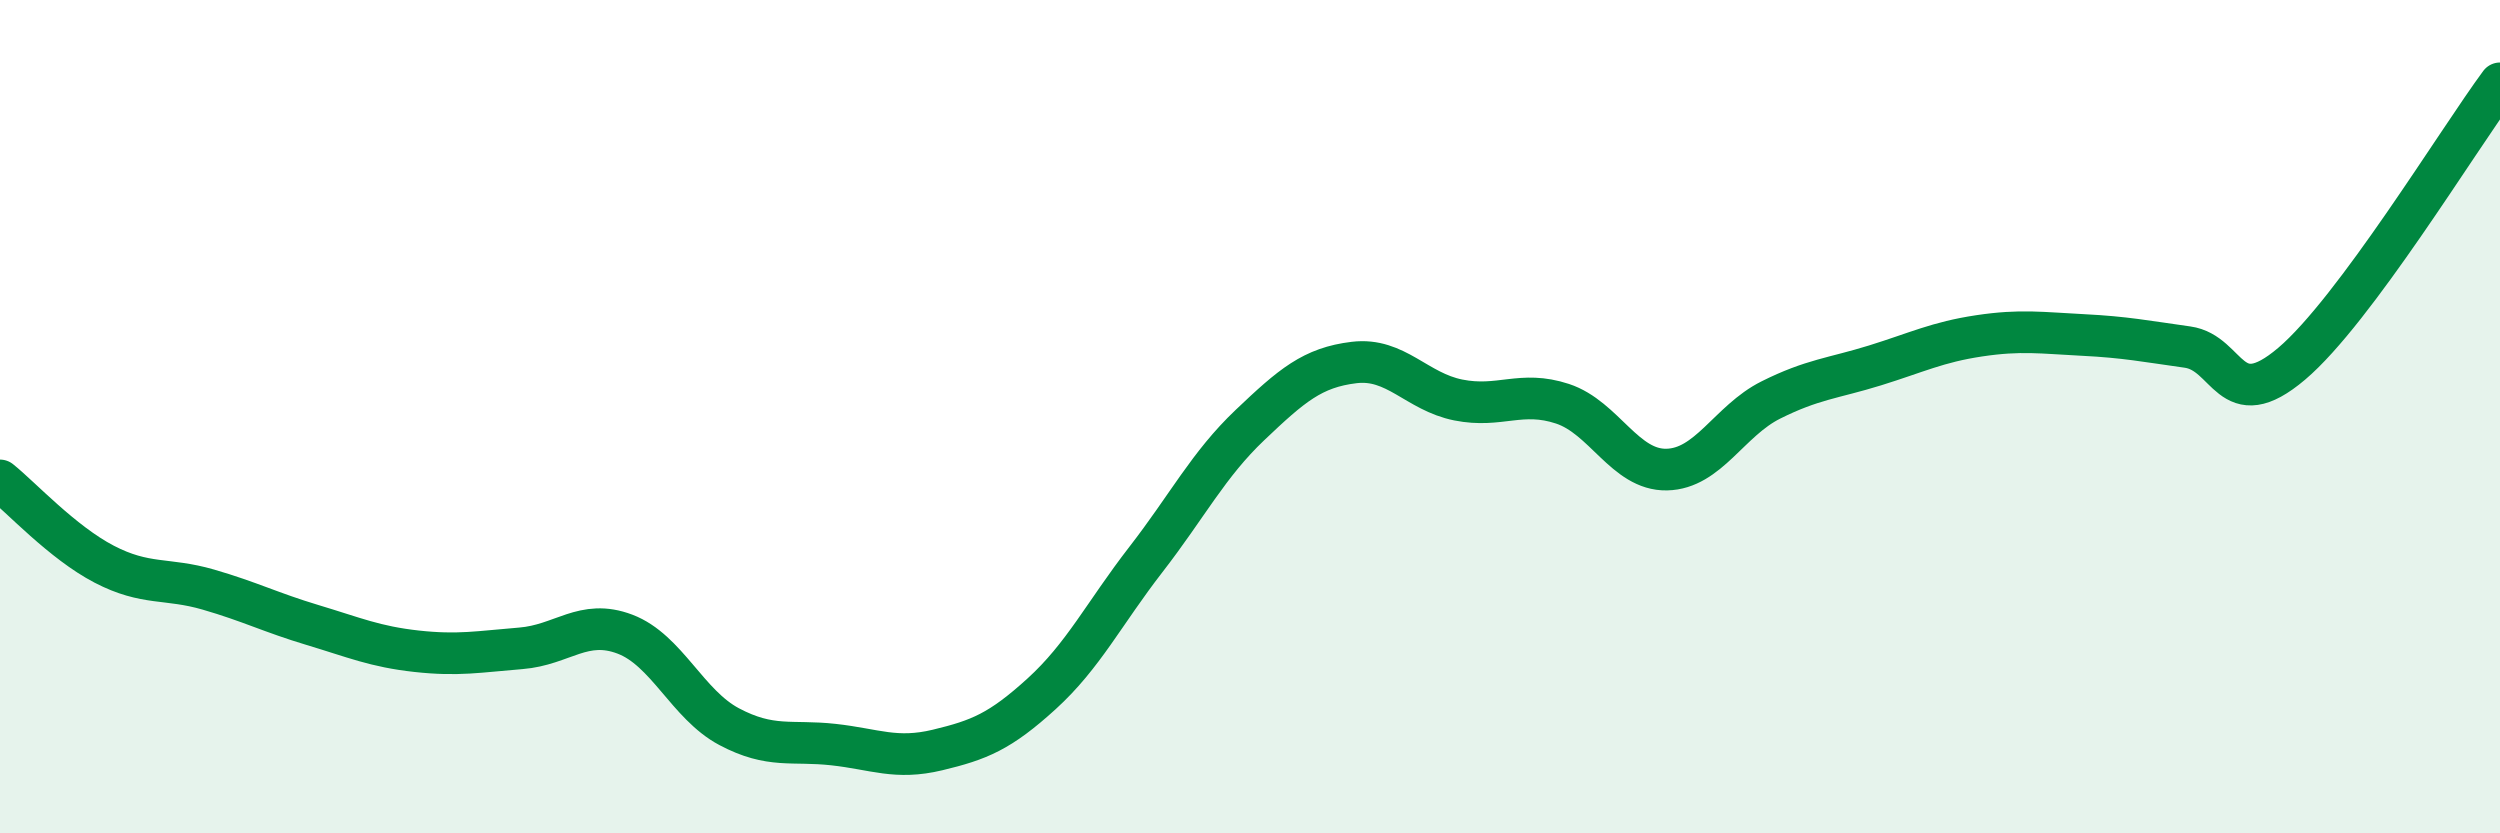
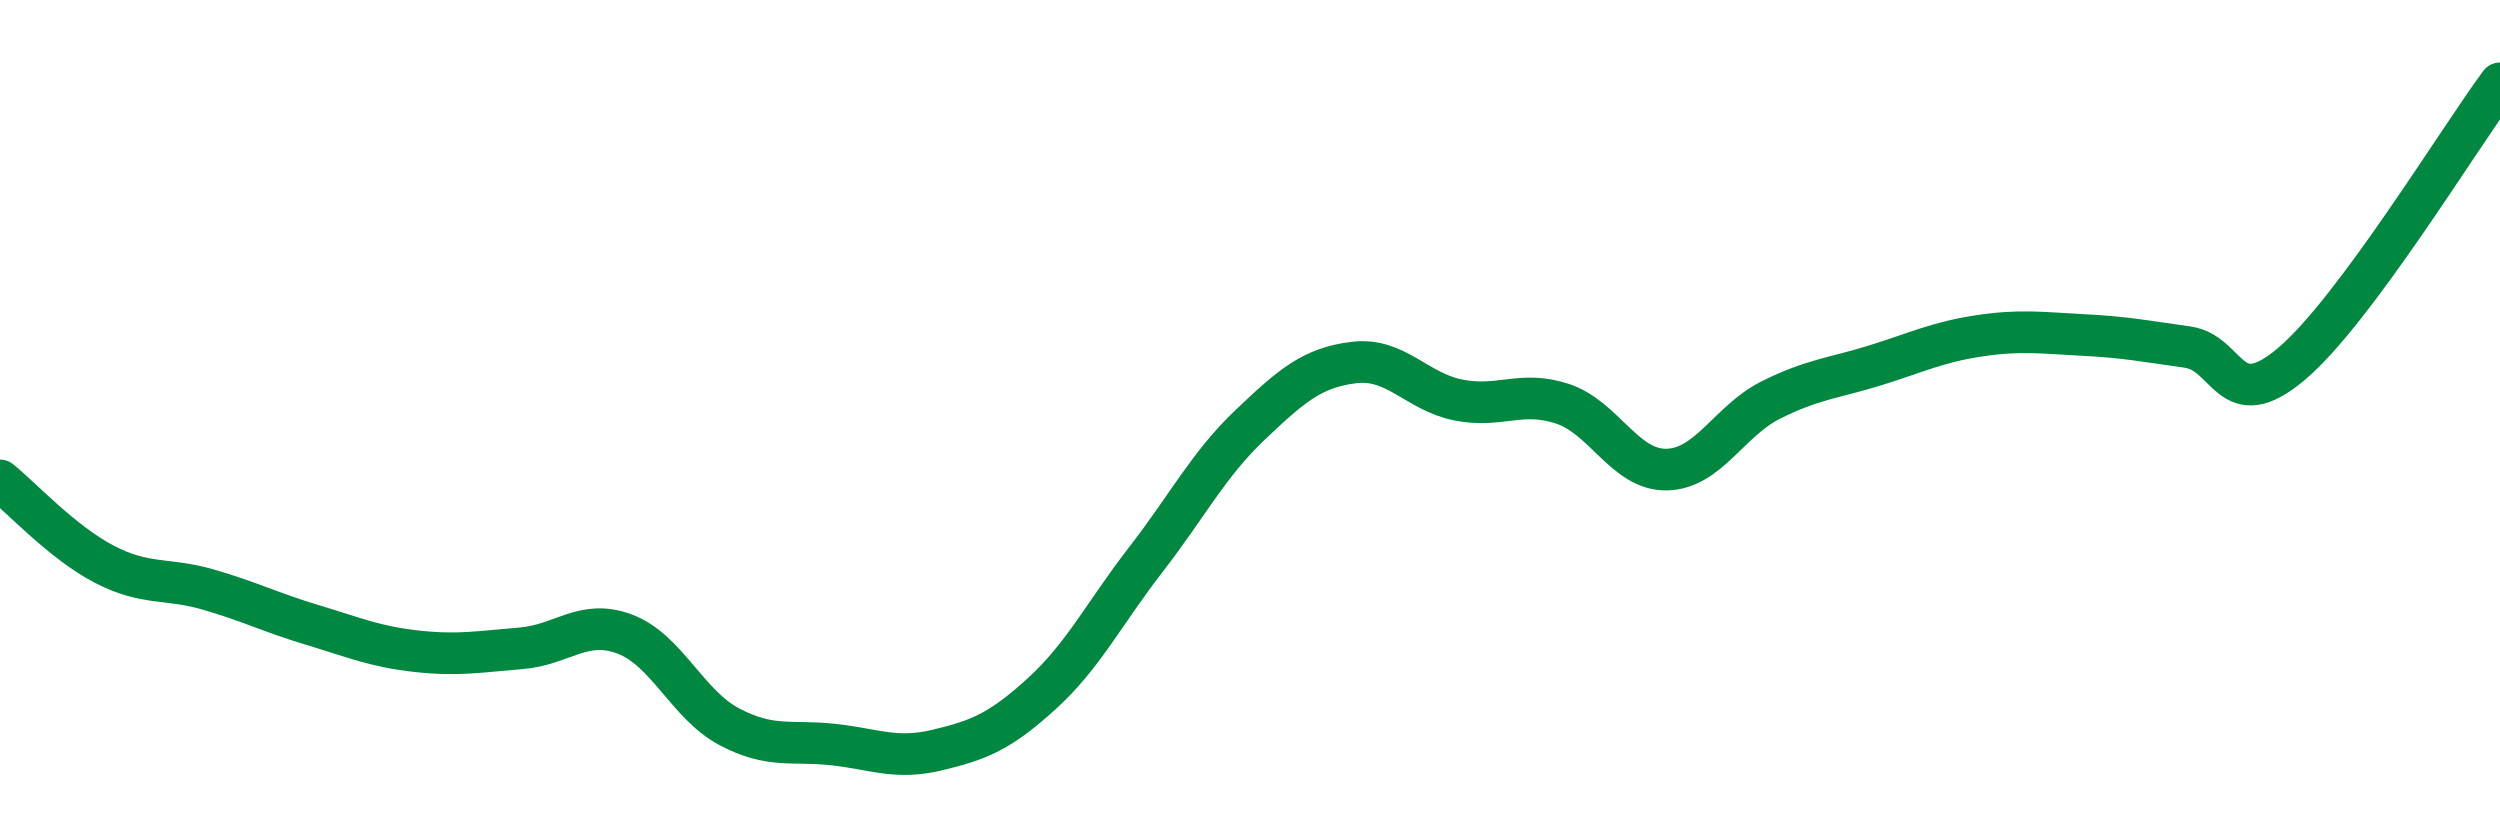
<svg xmlns="http://www.w3.org/2000/svg" width="60" height="20" viewBox="0 0 60 20">
-   <path d="M 0,11.53 C 0.5,11.93 1.5,13.02 2.5,13.54 C 3.5,14.06 4,13.86 5,14.15 C 6,14.44 6.5,14.7 7.5,15 C 8.5,15.3 9,15.52 10,15.63 C 11,15.74 11.5,15.64 12.5,15.56 C 13.5,15.48 14,14.84 15,15.22 C 16,15.6 16.5,16.91 17.5,17.44 C 18.5,17.97 19,17.76 20,17.87 C 21,17.98 21.5,18.24 22.5,18 C 23.5,17.76 24,17.56 25,16.65 C 26,15.74 26.5,14.72 27.5,13.43 C 28.5,12.14 29,11.15 30,10.2 C 31,9.25 31.5,8.82 32.5,8.7 C 33.5,8.58 34,9.4 35,9.6 C 36,9.8 36.5,9.36 37.5,9.69 C 38.5,10.02 39,11.29 40,11.27 C 41,11.25 41.5,10.1 42.5,9.6 C 43.5,9.1 44,9.08 45,8.77 C 46,8.46 46.5,8.21 47.5,8.06 C 48.5,7.91 49,7.99 50,8.04 C 51,8.09 51.5,8.19 52.5,8.33 C 53.5,8.47 53.5,10 55,8.73 C 56.5,7.46 59,3.35 60,2L60 20L0 20Z" fill="#008740" opacity="0.1" stroke-linecap="round" stroke-linejoin="round" />
  <path d="M 0,11.53 C 0.5,11.93 1.5,13.02 2.5,13.54 C 3.5,14.06 4,13.86 5,14.15 C 6,14.44 6.5,14.7 7.5,15 C 8.5,15.3 9,15.52 10,15.63 C 11,15.74 11.5,15.64 12.5,15.56 C 13.5,15.48 14,14.84 15,15.22 C 16,15.6 16.5,16.91 17.5,17.44 C 18.5,17.97 19,17.76 20,17.87 C 21,17.98 21.5,18.24 22.5,18 C 23.5,17.76 24,17.56 25,16.65 C 26,15.74 26.5,14.72 27.5,13.43 C 28.5,12.14 29,11.15 30,10.2 C 31,9.25 31.5,8.82 32.5,8.7 C 33.5,8.58 34,9.4 35,9.6 C 36,9.8 36.5,9.36 37.5,9.69 C 38.5,10.02 39,11.29 40,11.27 C 41,11.25 41.5,10.1 42.5,9.6 C 43.5,9.1 44,9.08 45,8.77 C 46,8.46 46.5,8.21 47.5,8.06 C 48.5,7.91 49,7.99 50,8.04 C 51,8.09 51.5,8.19 52.5,8.33 C 53.5,8.47 53.5,10 55,8.73 C 56.5,7.46 59,3.35 60,2" stroke="#008740" stroke-width="1" fill="none" stroke-linecap="round" stroke-linejoin="round" />
</svg>